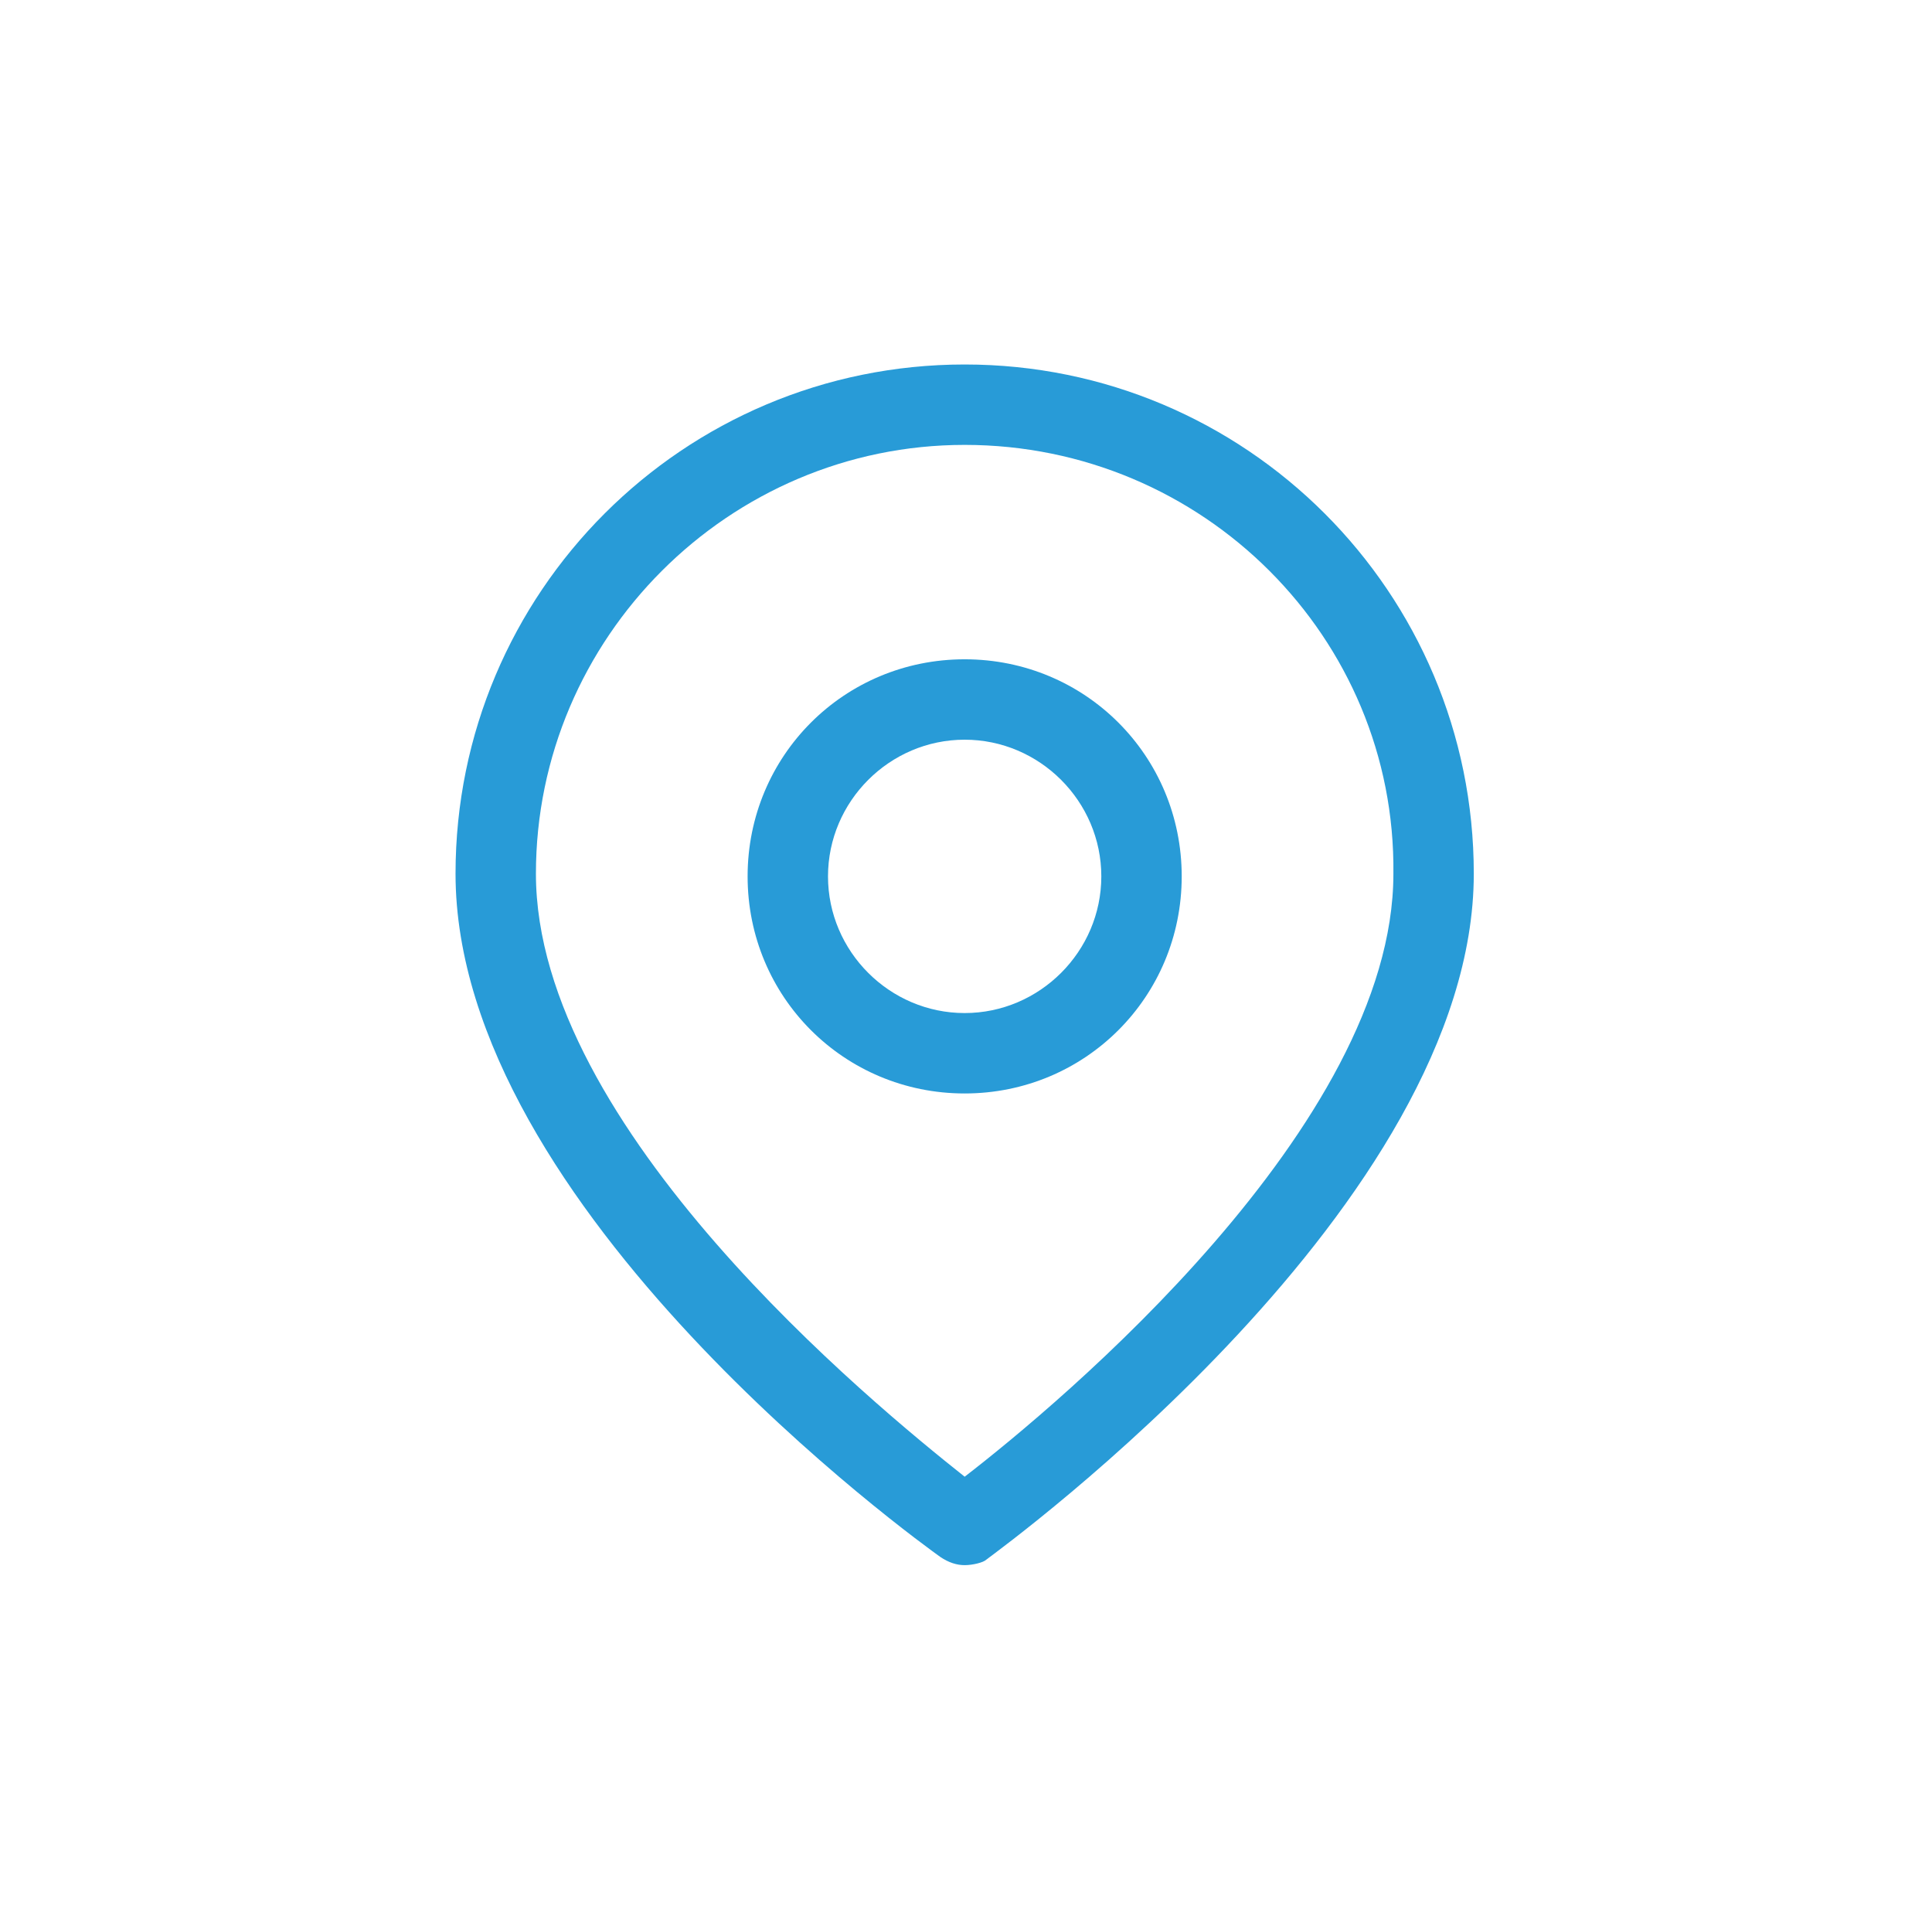
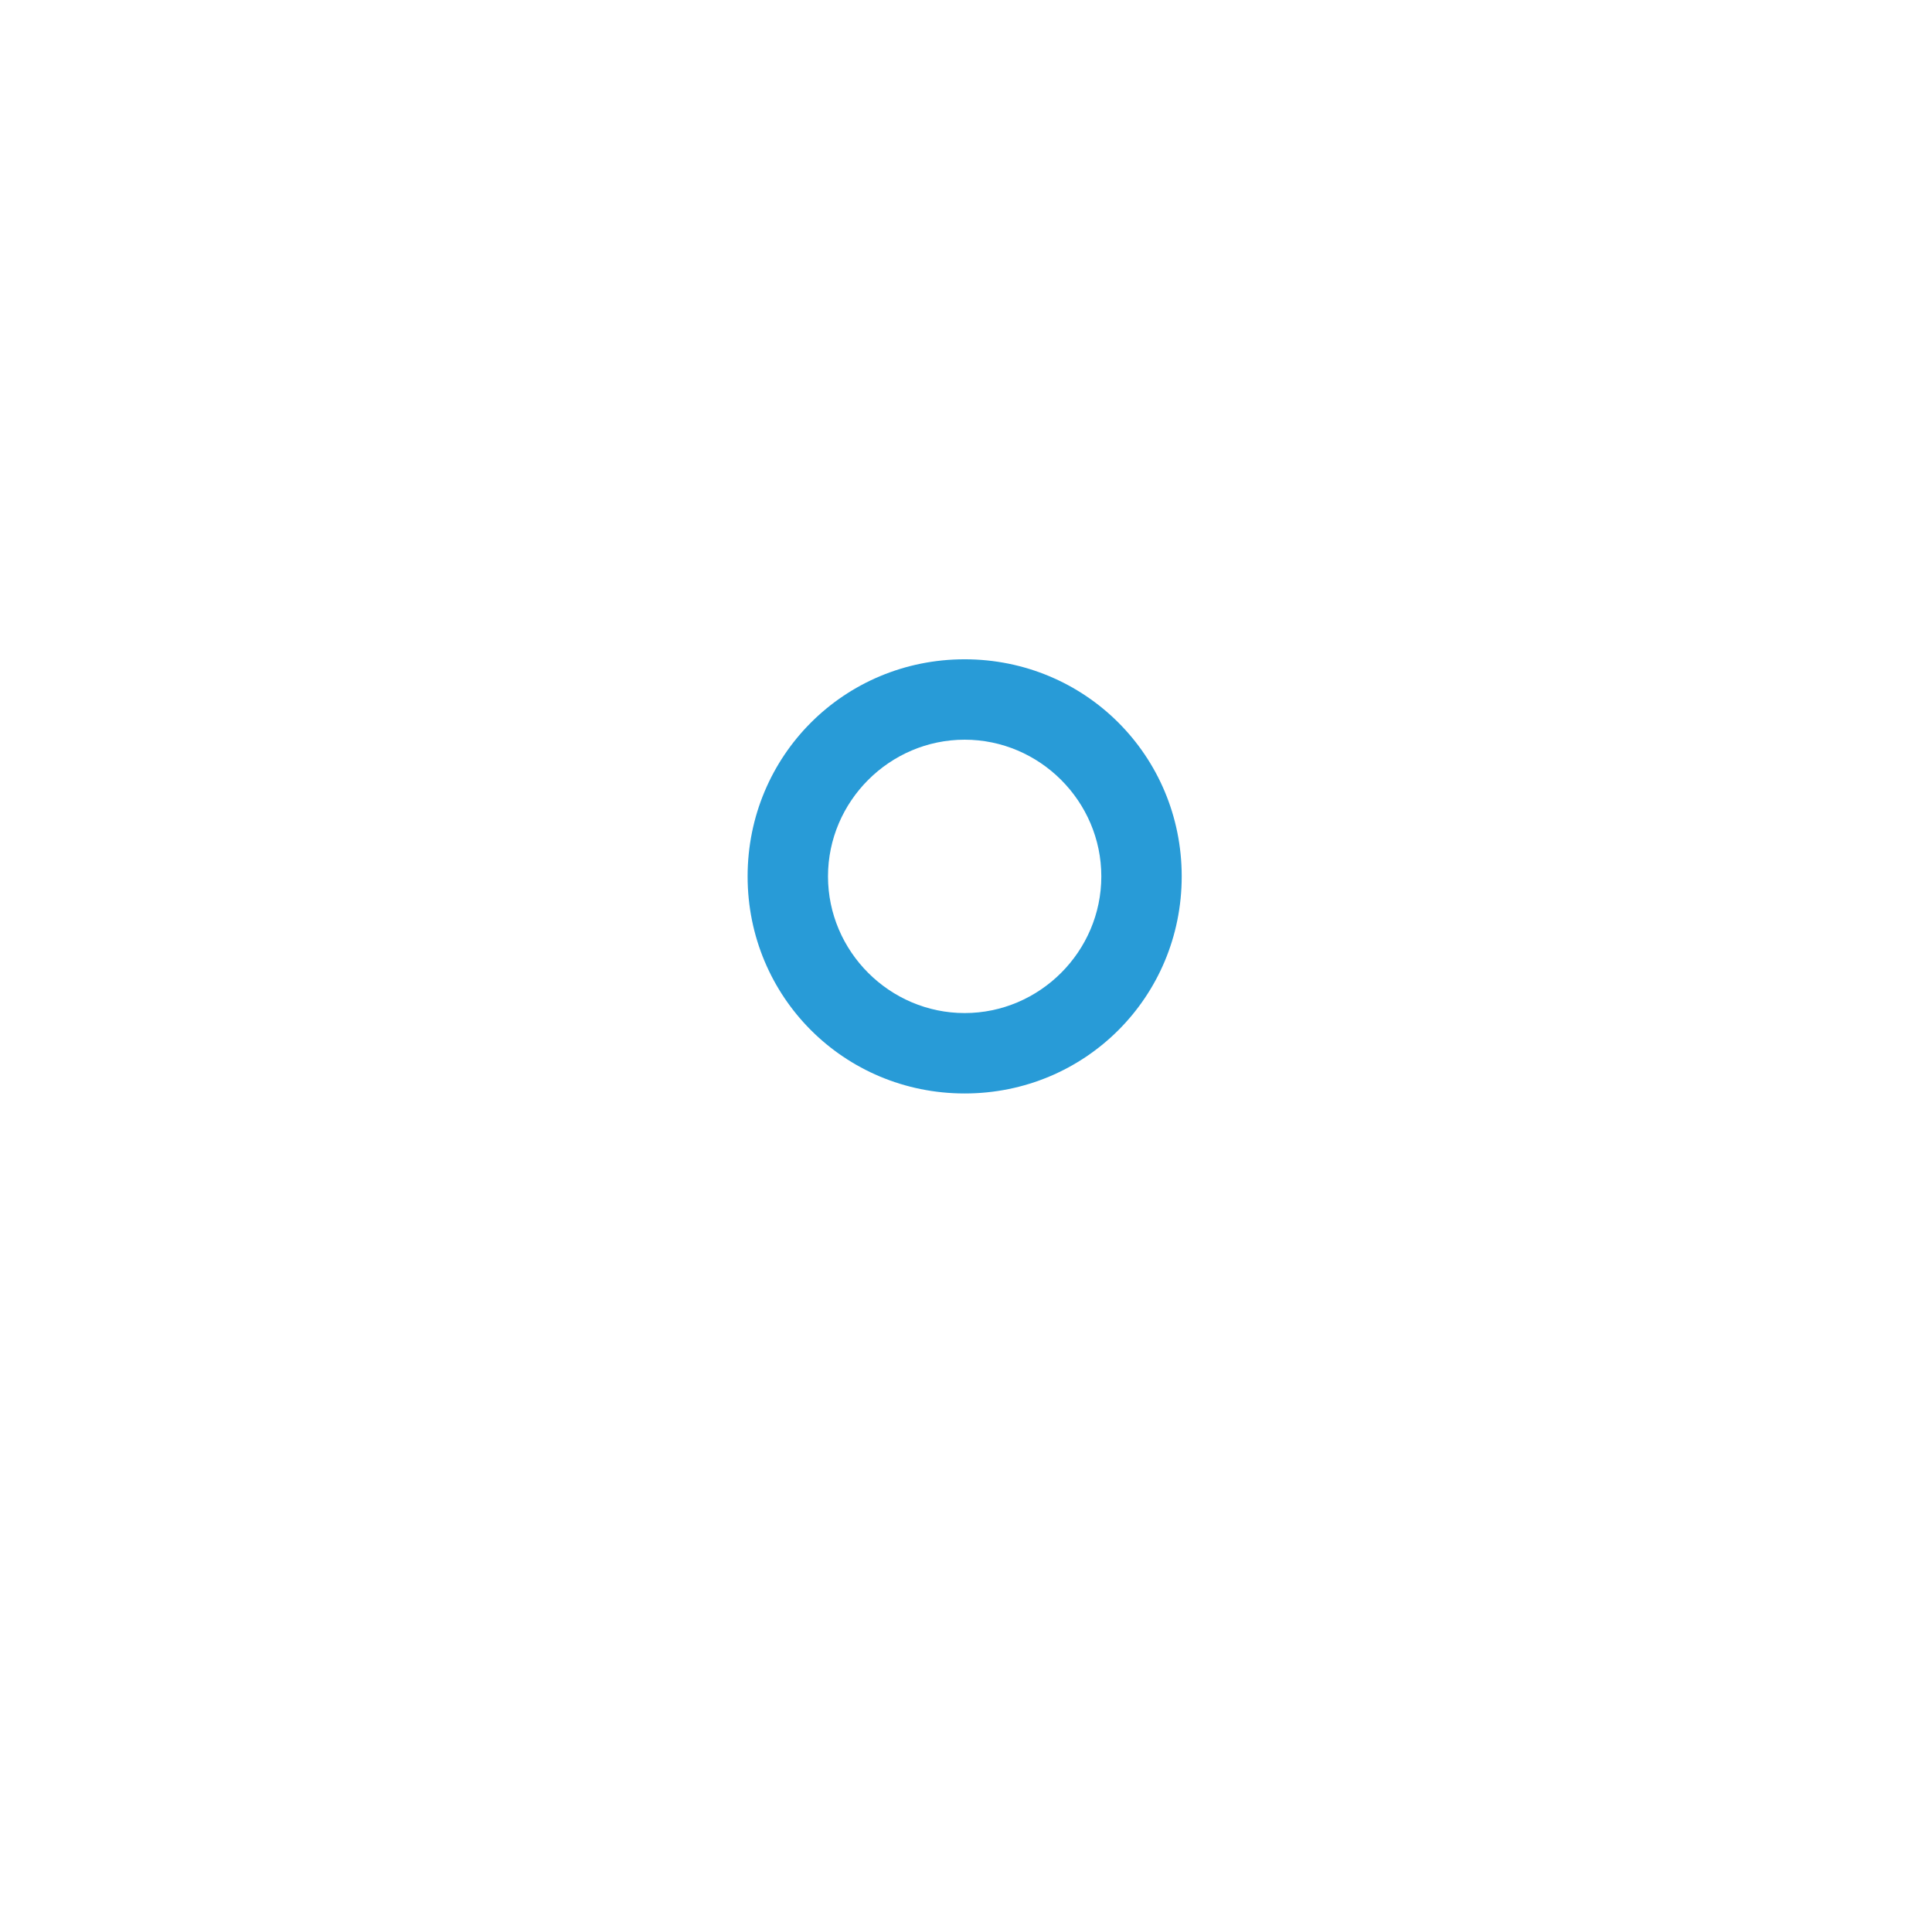
<svg xmlns="http://www.w3.org/2000/svg" version="1.1" x="0px" y="0px" viewBox="0 0 72.1 72" style="enable-background:new 0 0 72.1 72;" xml:space="preserve">
  <style type="text/css">
	.st0{fill:#289BD7;}
	.st1{fill:none;stroke:#289BD7;stroke-width:3;stroke-linejoin:round;stroke-miterlimit:10;}
	.st2{fill:none;stroke:#289BD7;stroke-width:3;stroke-linecap:round;stroke-linejoin:round;stroke-miterlimit:10;}
	.st3{fill:none;stroke:#289BD7;stroke-width:3;stroke-miterlimit:10;}
</style>
  <g id="icons">
    <g>
      <g>
-         <path class="st0" d="M36,58.4c-0.3,0-0.6-0.1-0.9-0.3C34.4,57.6,17,45.1,17,32.6c0-10.5,8.5-19,19-19s19,8.5,19,19     c0,12.3-17.4,25-18.2,25.6C36.7,58.3,36.3,58.4,36,58.4z M36,16.6c-8.8,0-16,7.2-16,16c0,9.5,12.6,19.8,16,22.5     c3.5-2.7,16-13.1,16-22.5C52.1,23.8,44.9,16.6,36,16.6z" />
-       </g>
+         </g>
      <g>
        <path class="st0" d="M36,40.8c-4.5,0-8.1-3.6-8.1-8.1s3.6-8.1,8.1-8.1s8.1,3.6,8.1,8.1S40.5,40.8,36,40.8z M36,27.6     c-2.8,0-5.1,2.3-5.1,5.1s2.3,5.1,5.1,5.1s5.1-2.3,5.1-5.1S38.8,27.6,36,27.6z" />
      </g>
    </g>
  </g>
  <g id="Ebene_2">
</g>
</svg>